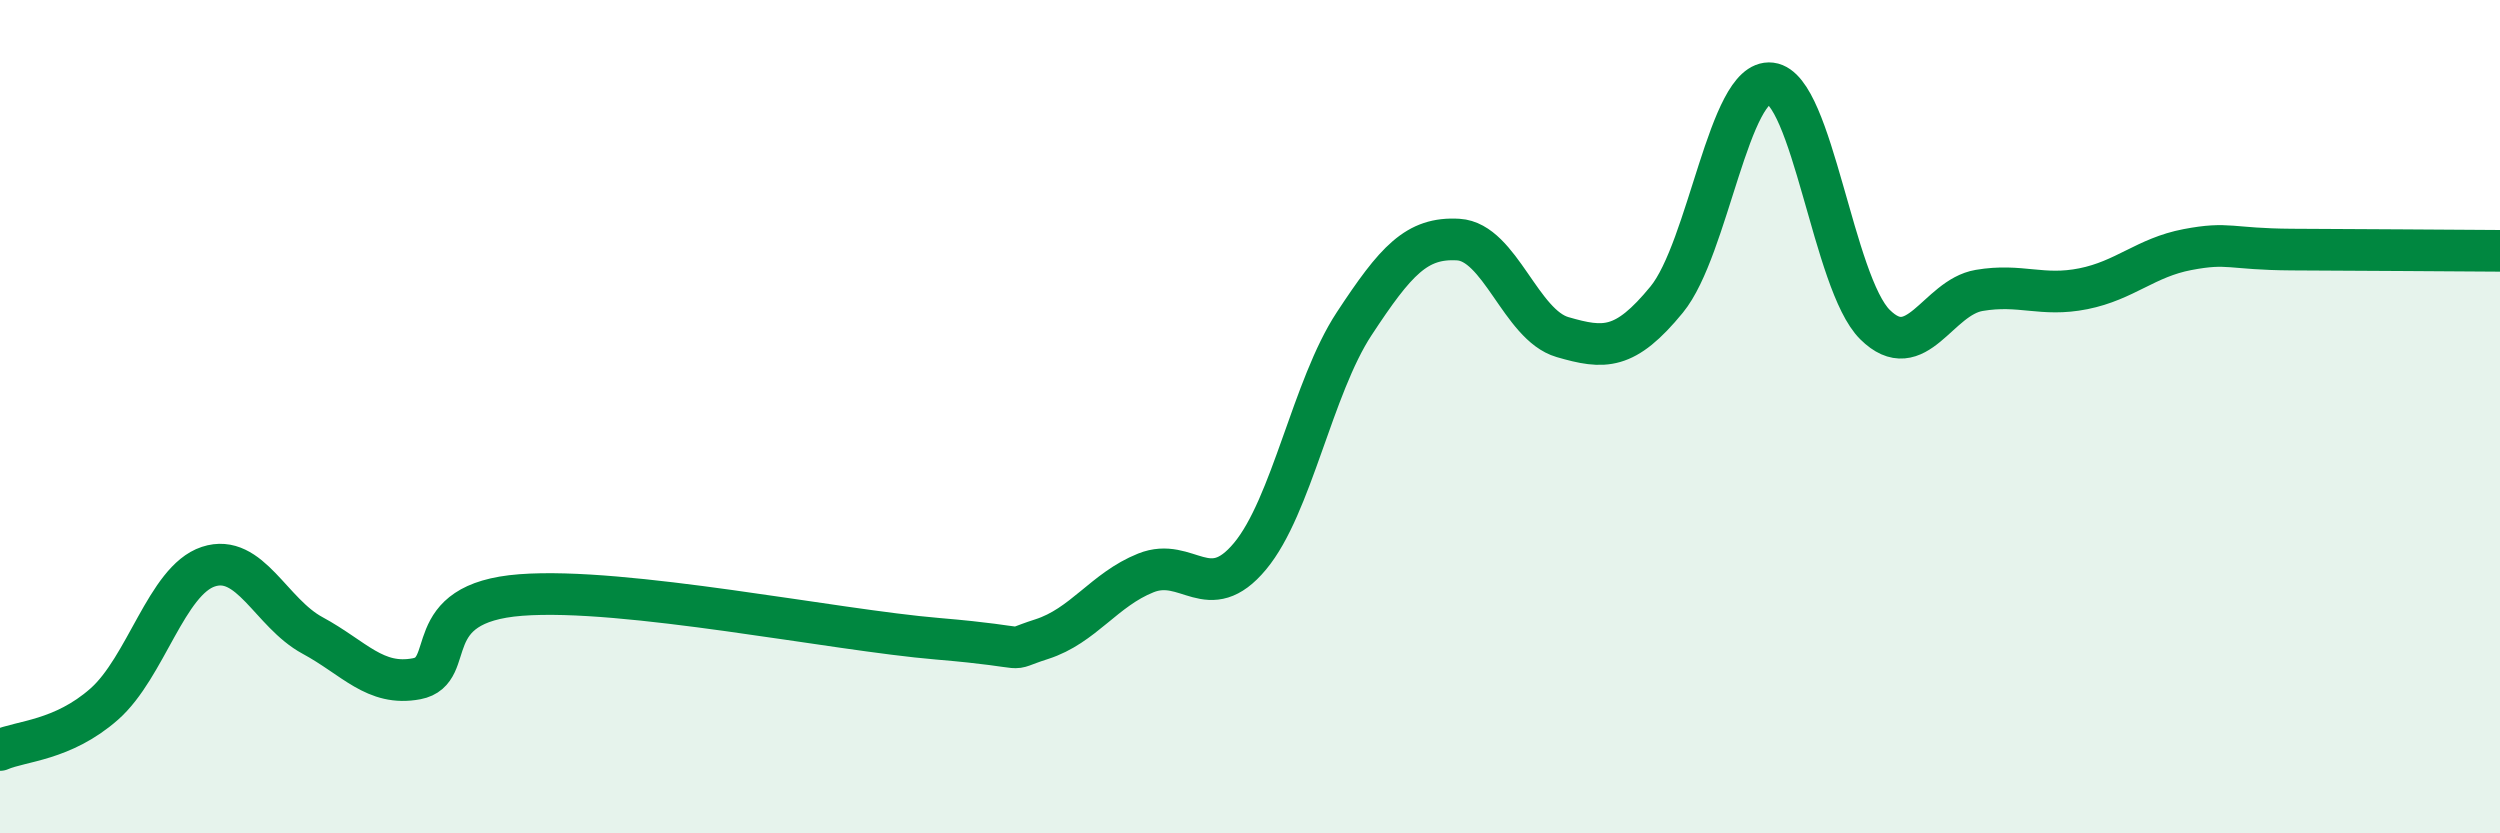
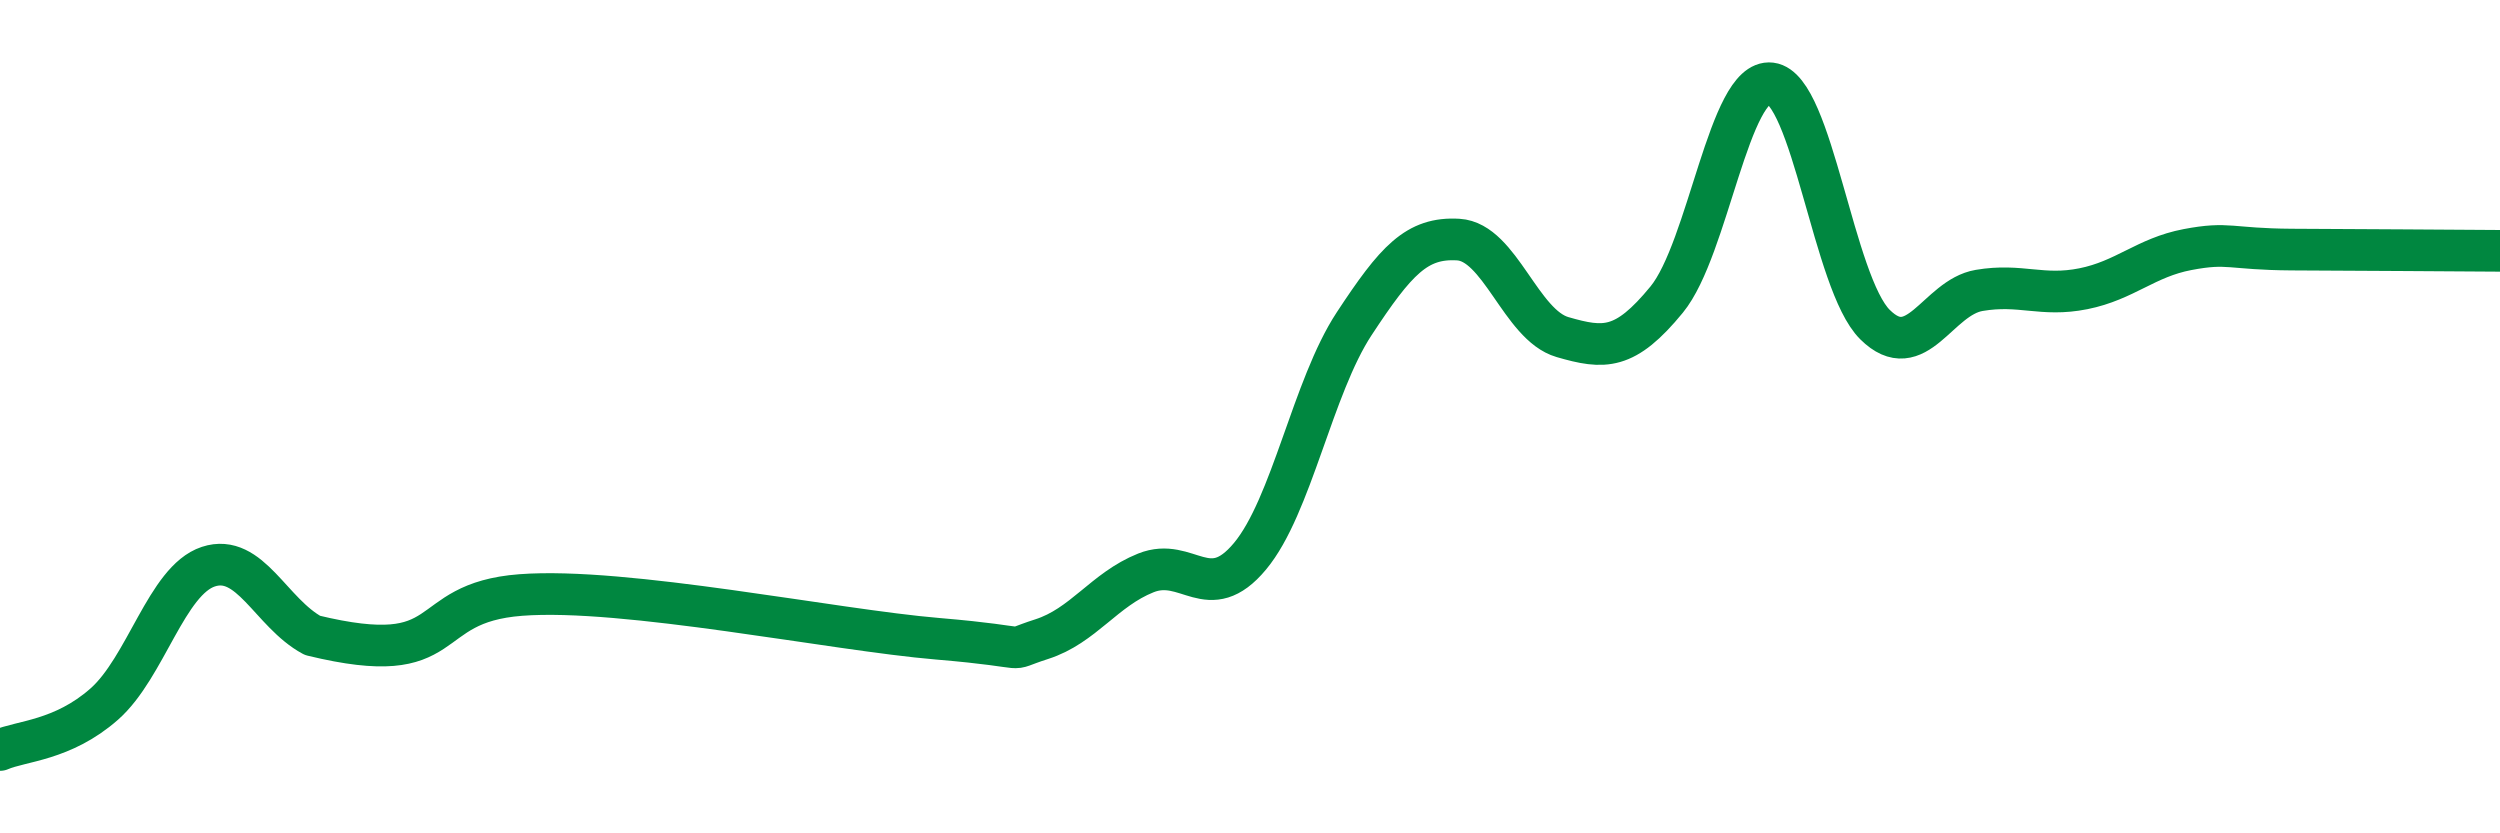
<svg xmlns="http://www.w3.org/2000/svg" width="60" height="20" viewBox="0 0 60 20">
-   <path d="M 0,18 C 0.5,17.78 1.5,17.78 2.5,16.9 C 3.5,16.02 4,13.93 5,13.6 C 6,13.27 6.5,14.71 7.5,15.25 C 8.5,15.79 9,16.48 10,16.29 C 11,16.1 10,14.47 12.5,14.28 C 15,14.09 20,15.12 22.5,15.33 C 25,15.54 24,15.66 25,15.34 C 26,15.02 26.5,14.15 27.5,13.75 C 28.5,13.35 29,14.55 30,13.35 C 31,12.15 31.5,9.29 32.5,7.77 C 33.5,6.25 34,5.69 35,5.75 C 36,5.81 36.5,7.8 37.5,8.09 C 38.5,8.38 39,8.41 40,7.19 C 41,5.97 41.5,1.88 42.5,2 C 43.5,2.12 44,6.8 45,7.79 C 46,8.78 46.5,7.14 47.5,6.97 C 48.5,6.8 49,7.13 50,6.93 C 51,6.73 51.5,6.18 52.5,5.99 C 53.5,5.8 53.5,5.98 55,5.99 C 56.5,6 59,6.01 60,6.02L60 20L0 20Z" fill="#008740" opacity="0.1" stroke-linecap="round" stroke-linejoin="round" />
-   <path d="M 0,18 C 0.5,17.78 1.5,17.78 2.5,16.9 C 3.5,16.02 4,13.93 5,13.6 C 6,13.27 6.5,14.71 7.5,15.25 C 8.5,15.79 9,16.48 10,16.29 C 11,16.1 10,14.47 12.5,14.28 C 15,14.09 20,15.12 22.5,15.33 C 25,15.54 24,15.66 25,15.34 C 26,15.02 26.5,14.15 27.5,13.75 C 28.5,13.35 29,14.55 30,13.35 C 31,12.15 31.5,9.29 32.5,7.77 C 33.5,6.25 34,5.69 35,5.75 C 36,5.81 36.5,7.8 37.5,8.09 C 38.5,8.38 39,8.41 40,7.19 C 41,5.97 41.5,1.88 42.5,2 C 43.5,2.12 44,6.8 45,7.79 C 46,8.78 46.5,7.14 47.5,6.97 C 48.5,6.8 49,7.13 50,6.93 C 51,6.73 51.5,6.18 52.5,5.99 C 53.5,5.8 53.5,5.98 55,5.99 C 56.5,6 59,6.01 60,6.02" stroke="#008740" stroke-width="1" fill="none" stroke-linecap="round" stroke-linejoin="round" />
+   <path d="M 0,18 C 0.5,17.78 1.5,17.78 2.5,16.9 C 3.5,16.02 4,13.93 5,13.6 C 6,13.27 6.5,14.71 7.5,15.25 C 11,16.1 10,14.47 12.5,14.28 C 15,14.09 20,15.12 22.5,15.33 C 25,15.54 24,15.66 25,15.34 C 26,15.02 26.5,14.15 27.5,13.75 C 28.5,13.35 29,14.55 30,13.35 C 31,12.15 31.5,9.29 32.5,7.77 C 33.5,6.25 34,5.69 35,5.75 C 36,5.81 36.5,7.8 37.5,8.09 C 38.5,8.38 39,8.41 40,7.19 C 41,5.97 41.5,1.88 42.5,2 C 43.5,2.12 44,6.8 45,7.79 C 46,8.78 46.5,7.14 47.5,6.97 C 48.5,6.8 49,7.13 50,6.93 C 51,6.73 51.5,6.18 52.5,5.99 C 53.5,5.8 53.5,5.98 55,5.99 C 56.5,6 59,6.01 60,6.02" stroke="#008740" stroke-width="1" fill="none" stroke-linecap="round" stroke-linejoin="round" />
</svg>